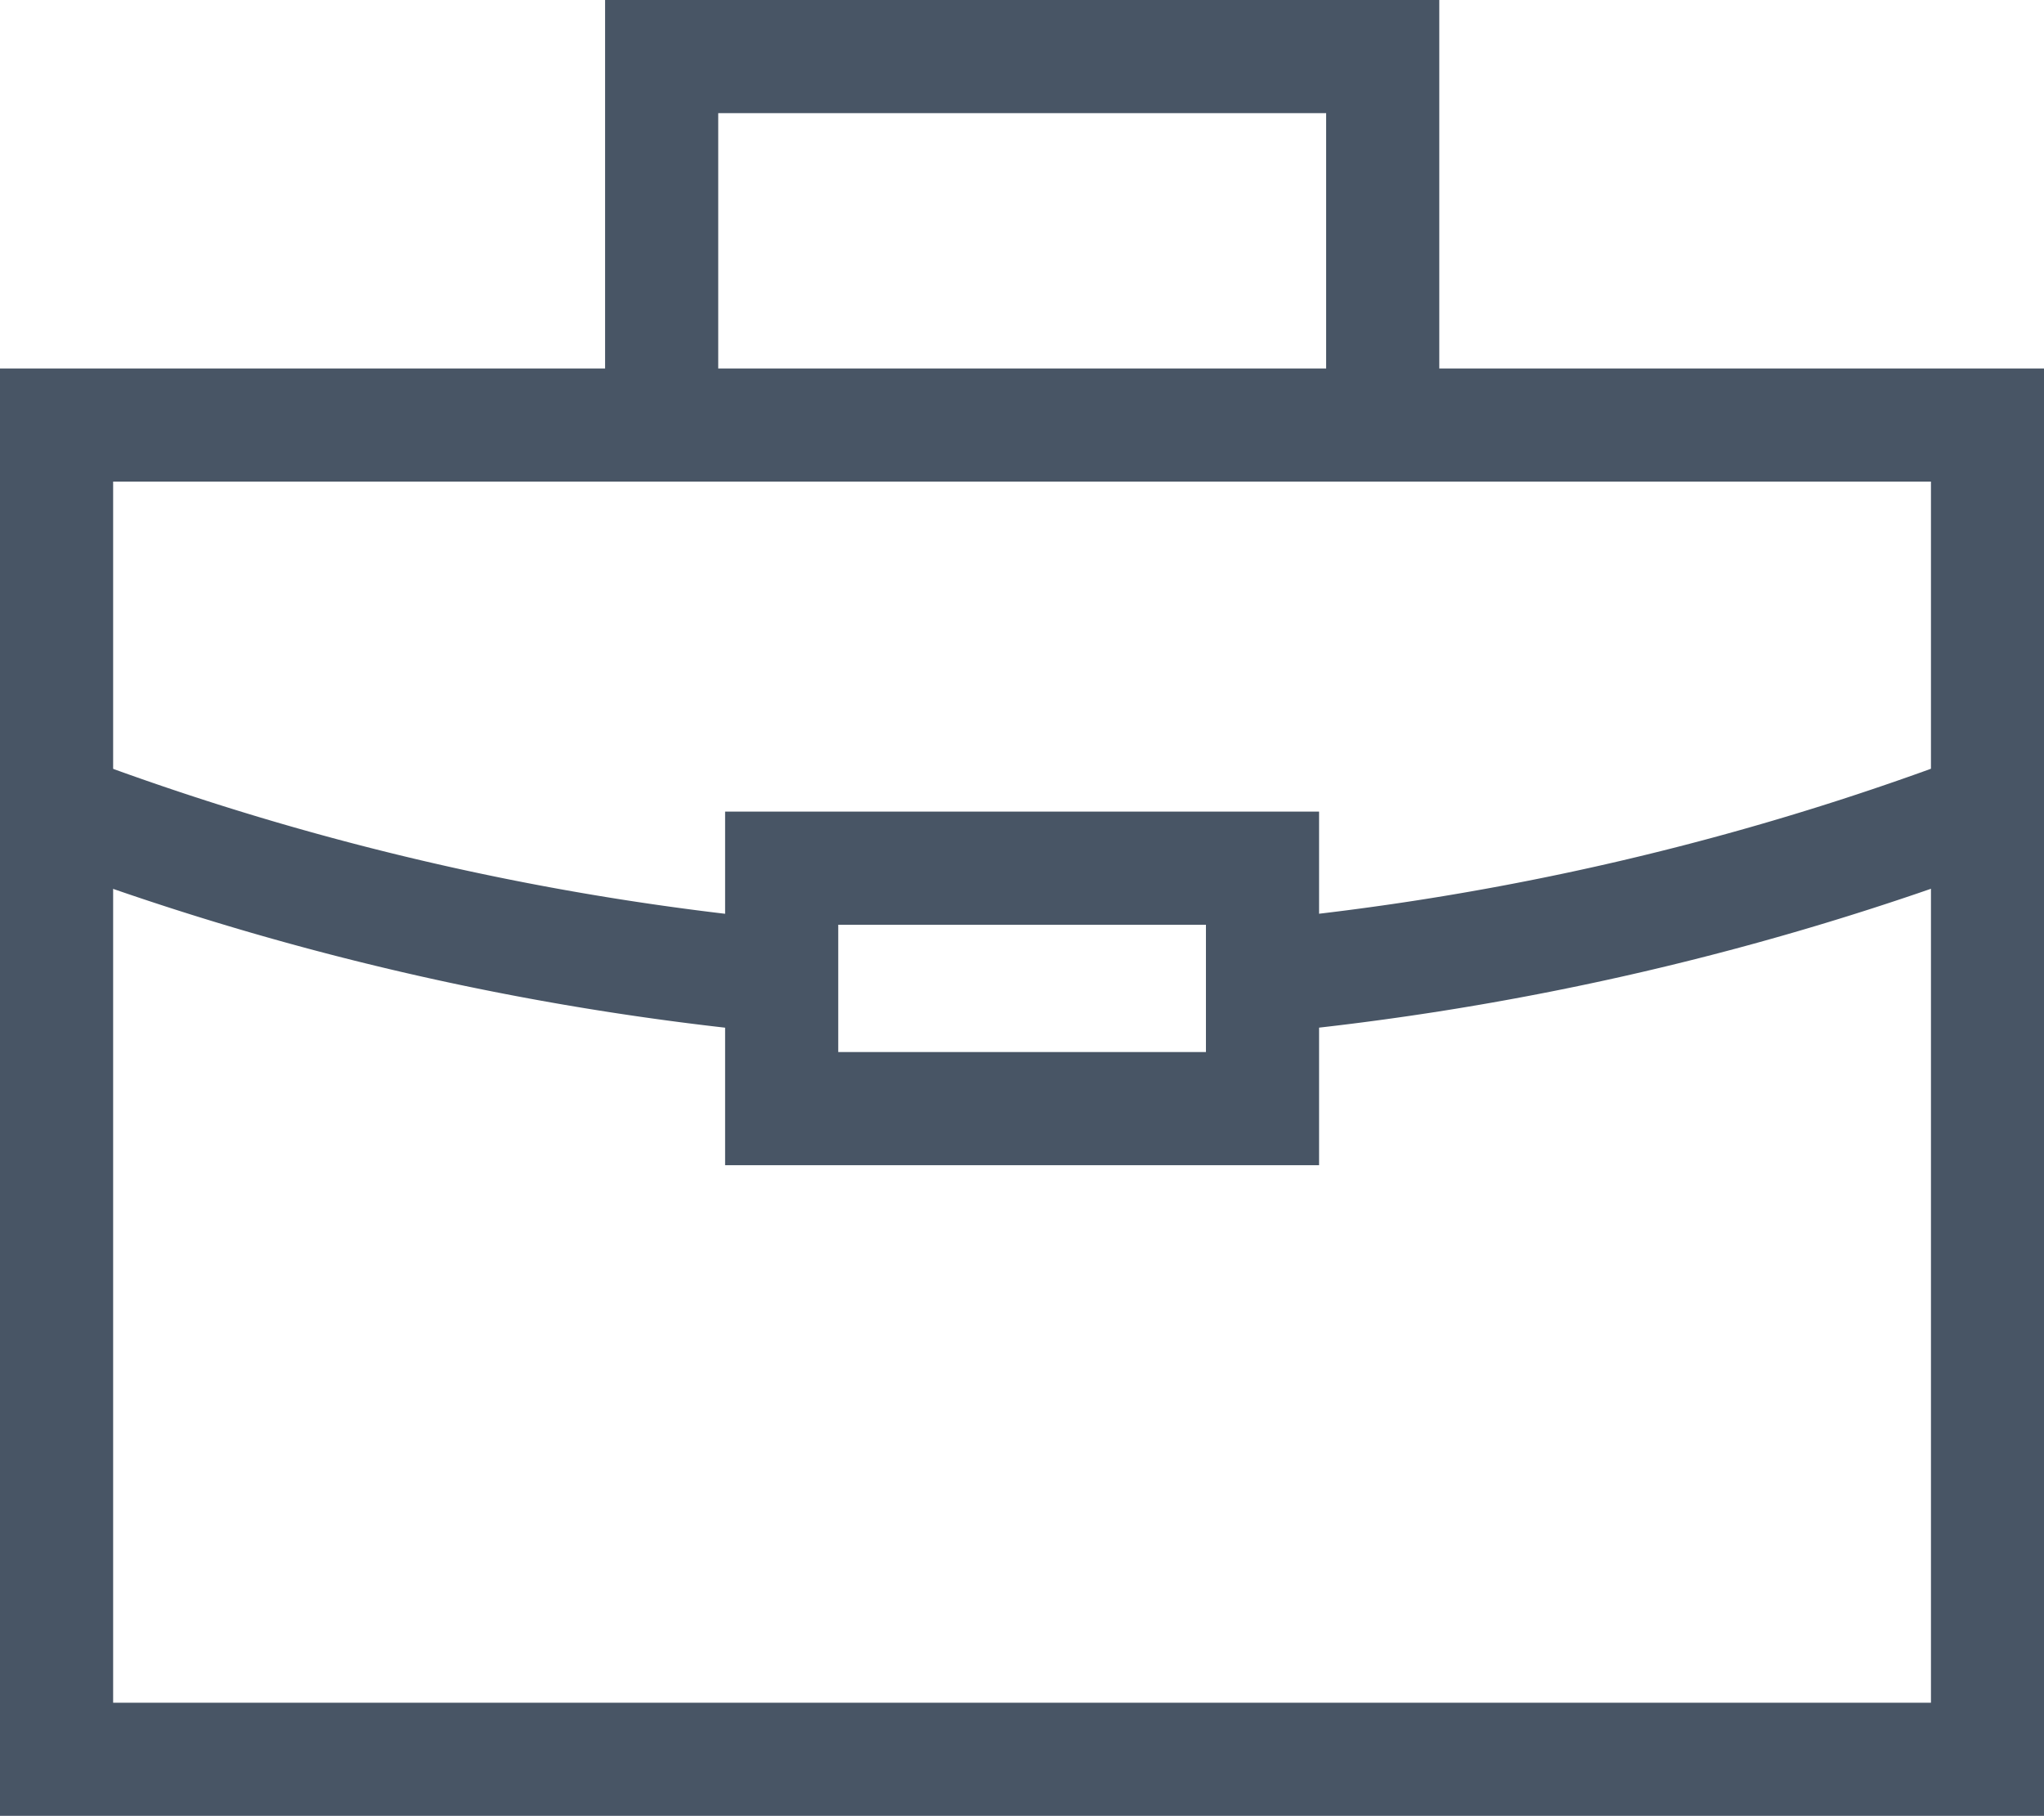
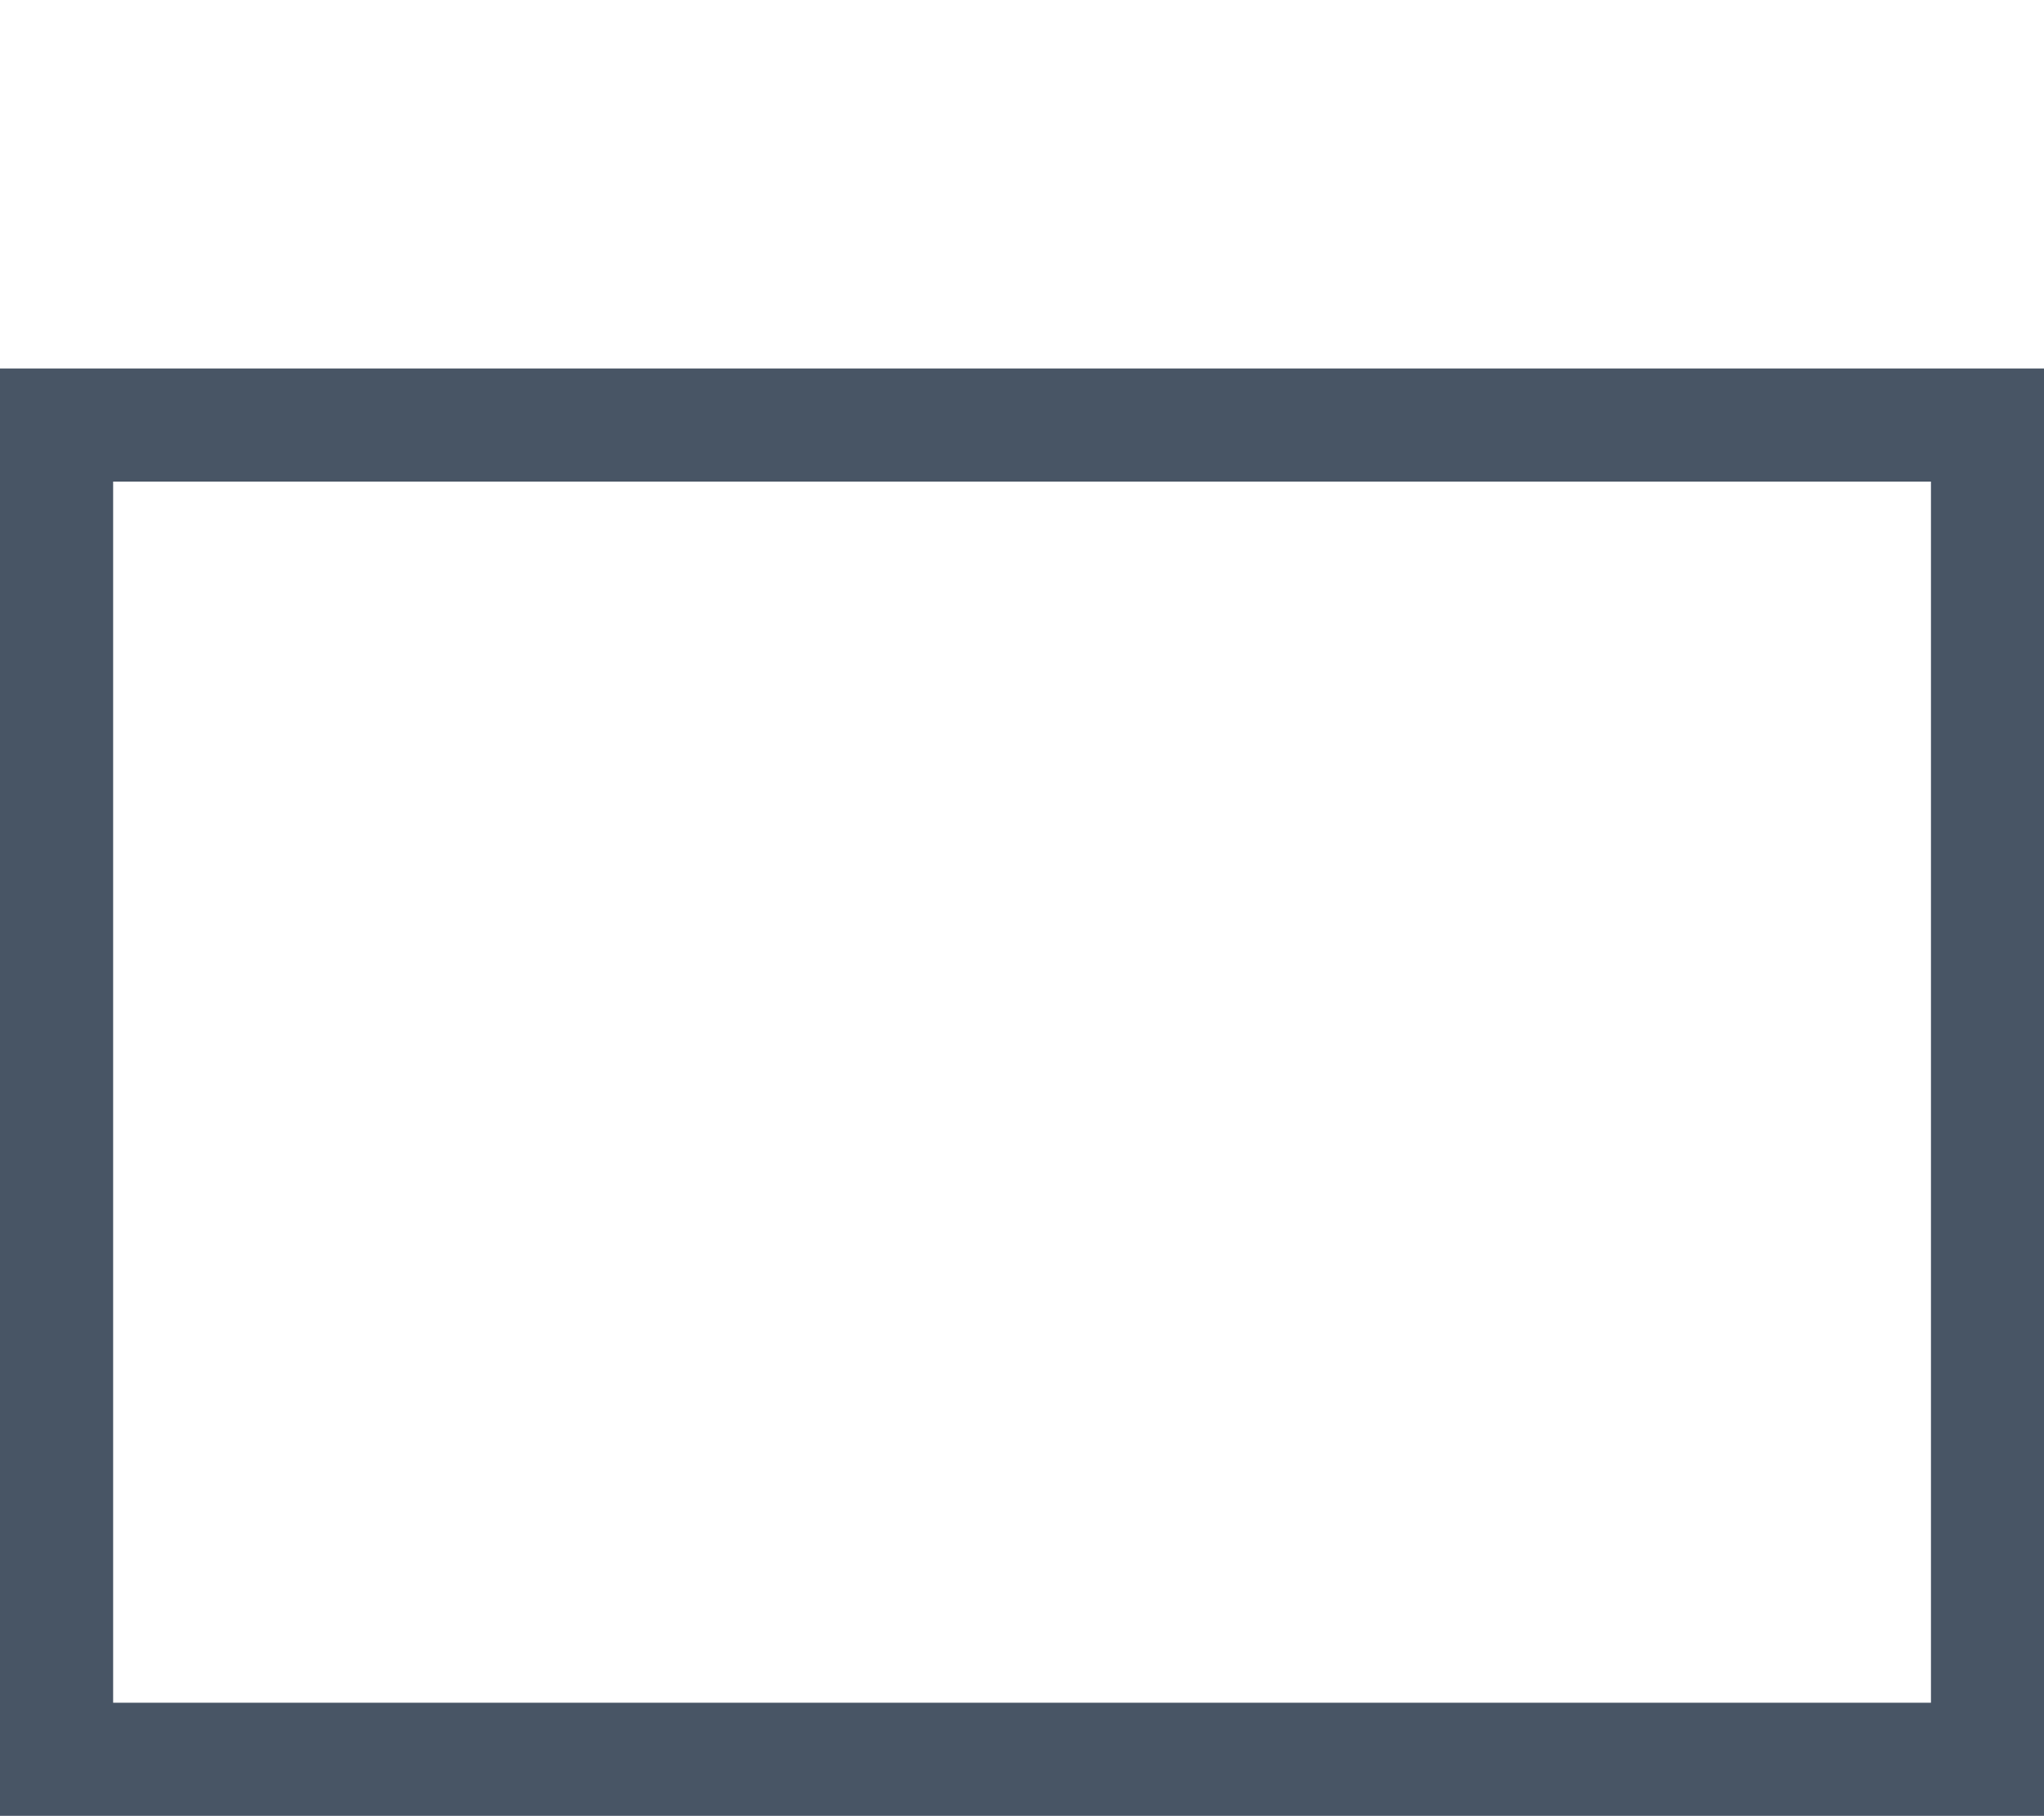
<svg xmlns="http://www.w3.org/2000/svg" width="21.68" height="19.259" viewBox="0 0 21.68 19.259">
  <g transform="translate(18915.6 482.659)">
    <path d="M40.481-525.849H20V-540H40.481Z" transform="translate(-18935 61.849)" fill="none" stroke="#485565" stroke-miterlimit="10" stroke-width="1.2" />
-     <path d="M-233.642,0a29.739,29.739,0,0,1-7.691,1.787" transform="translate(-18660.879 -474.087)" fill="none" stroke="#485565" stroke-miterlimit="10" stroke-width="1.2" />
-     <path d="M-233.642-54.273a29.74,29.74,0,0,1-7.691-1.787" transform="translate(-18673.668 -418.027)" fill="none" stroke="#485565" stroke-miterlimit="10" stroke-width="1.2" />
-     <path d="M266.432-337.45h-5.1V-340h5.1Z" transform="translate(-19168.641 -133.451)" fill="none" stroke="#485565" stroke-miterlimit="10" stroke-width="1.2" />
-     <path d="M0-118.757v-3.909H7.648v3.909" transform="translate(-18908.582 -359.393)" fill="none" stroke="#485565" stroke-miterlimit="10" stroke-width="1.2" />
  </g>
</svg>